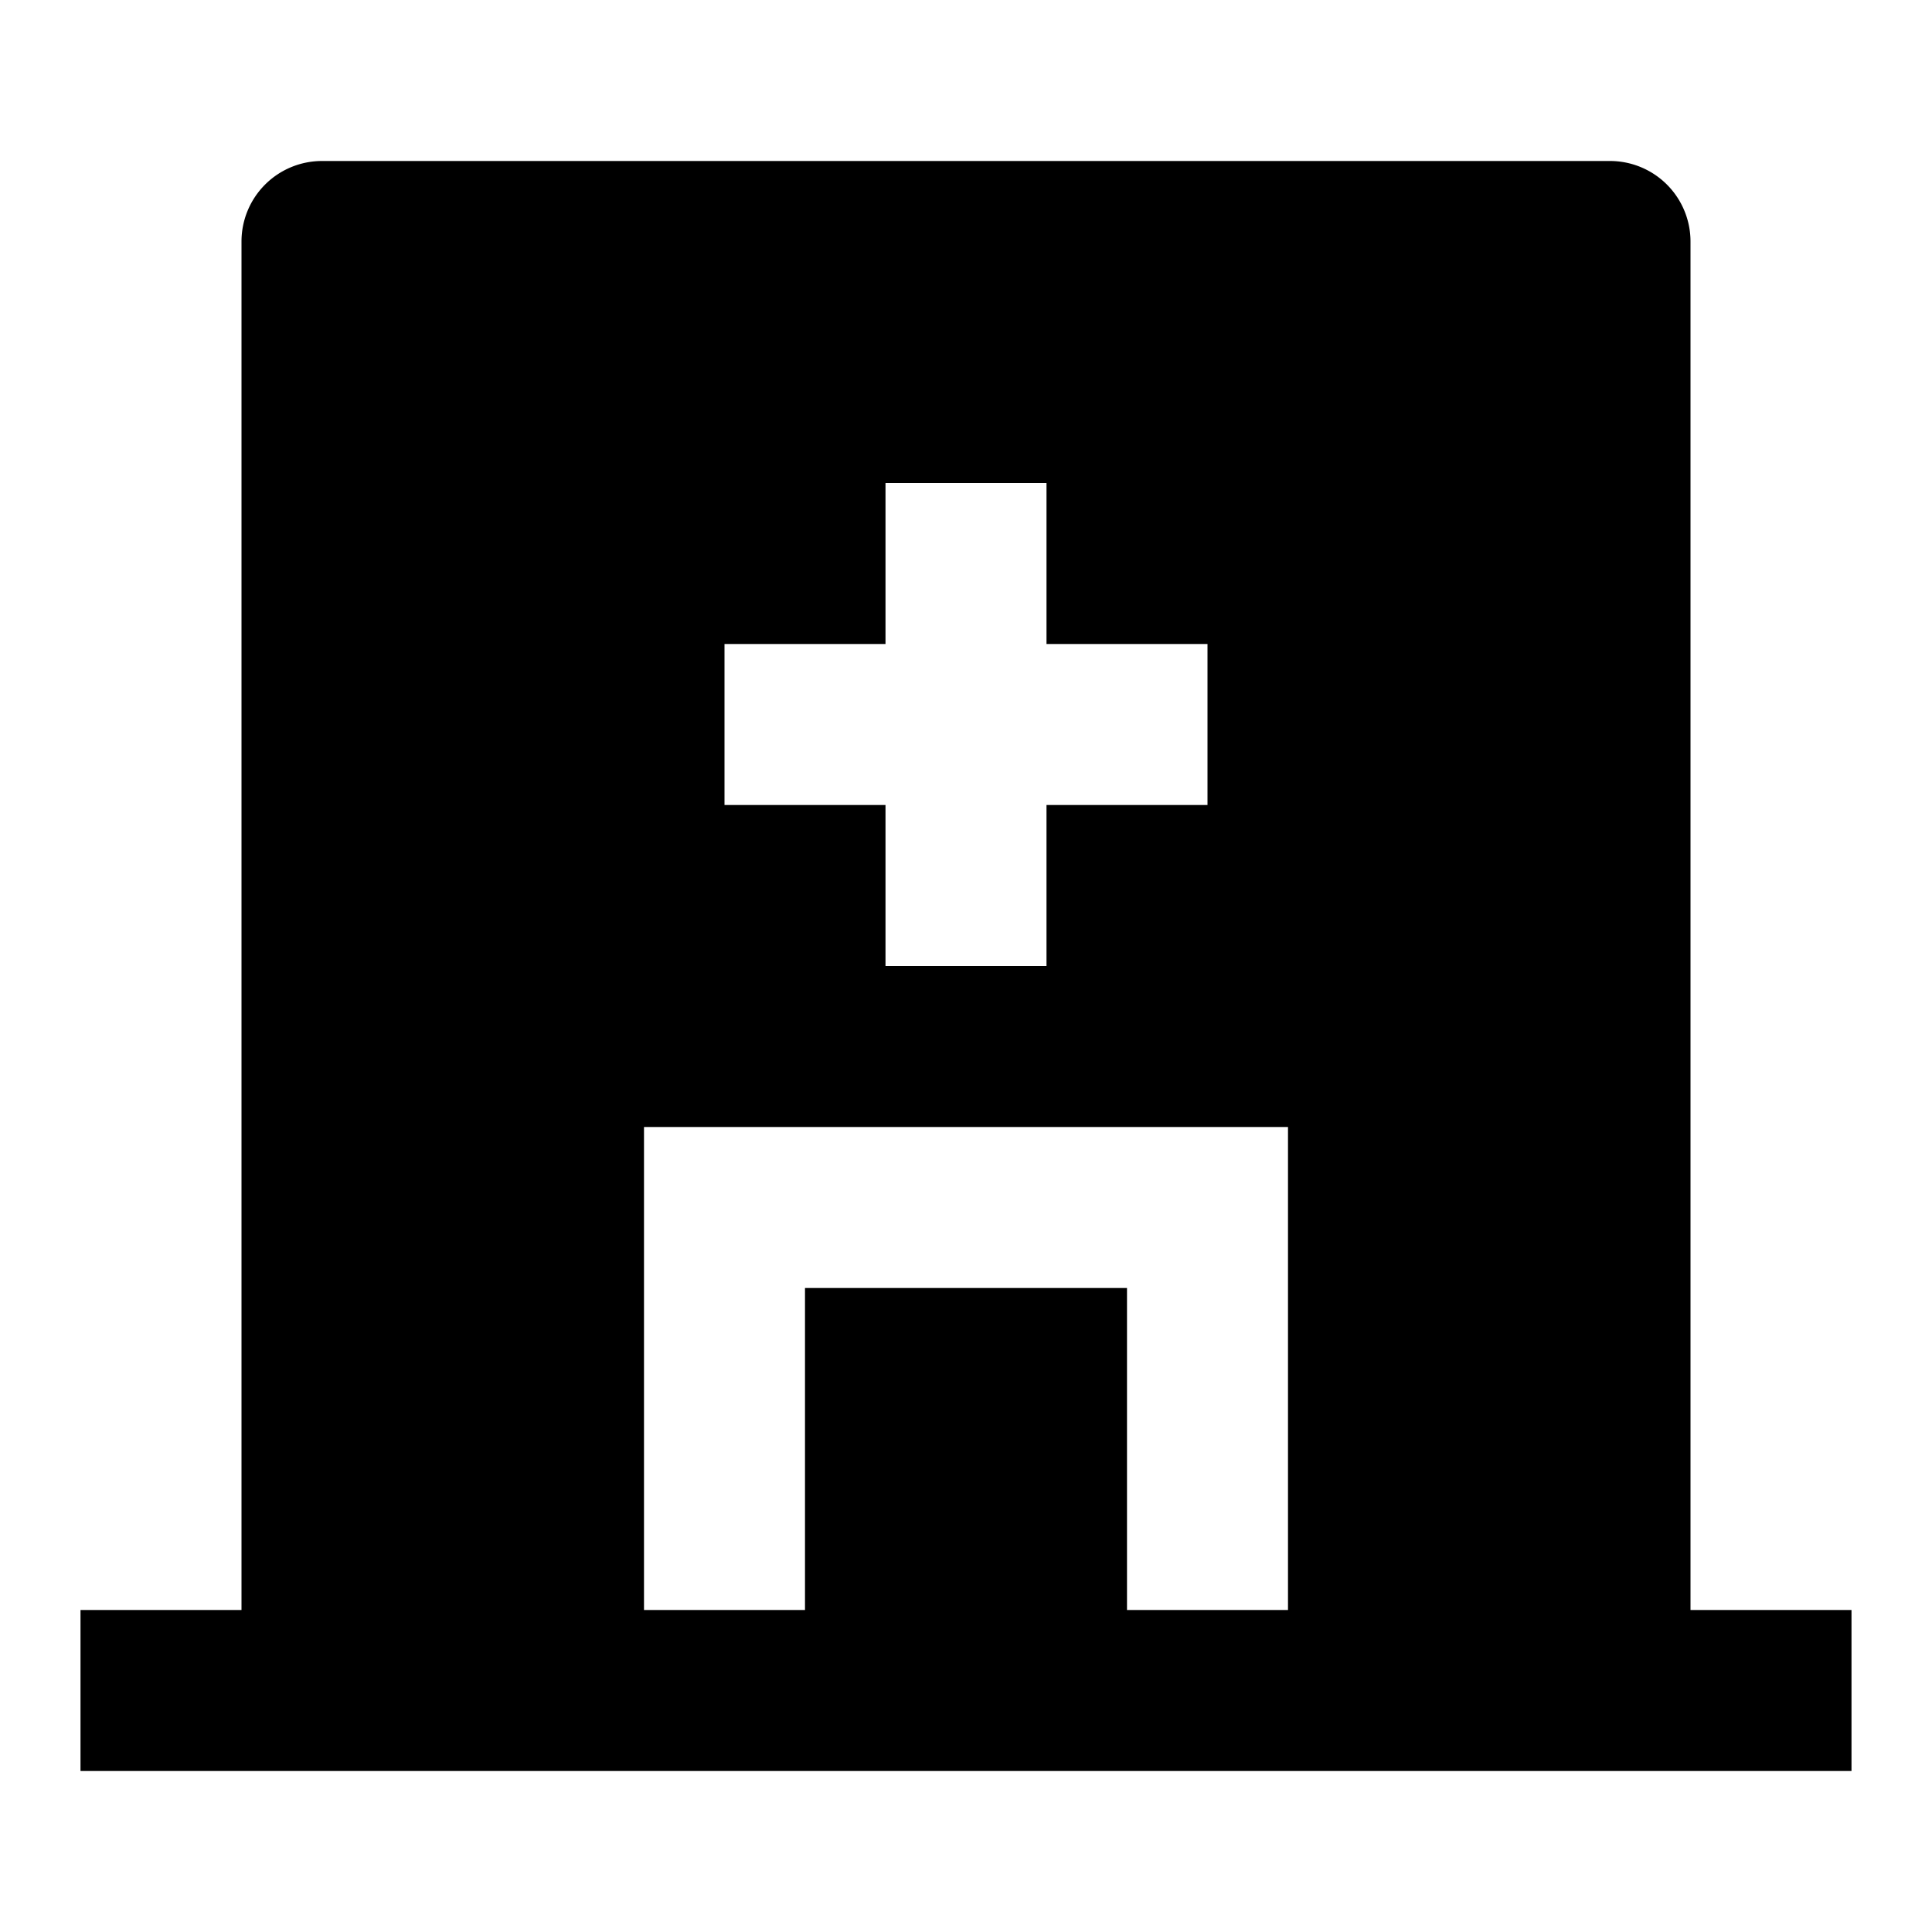
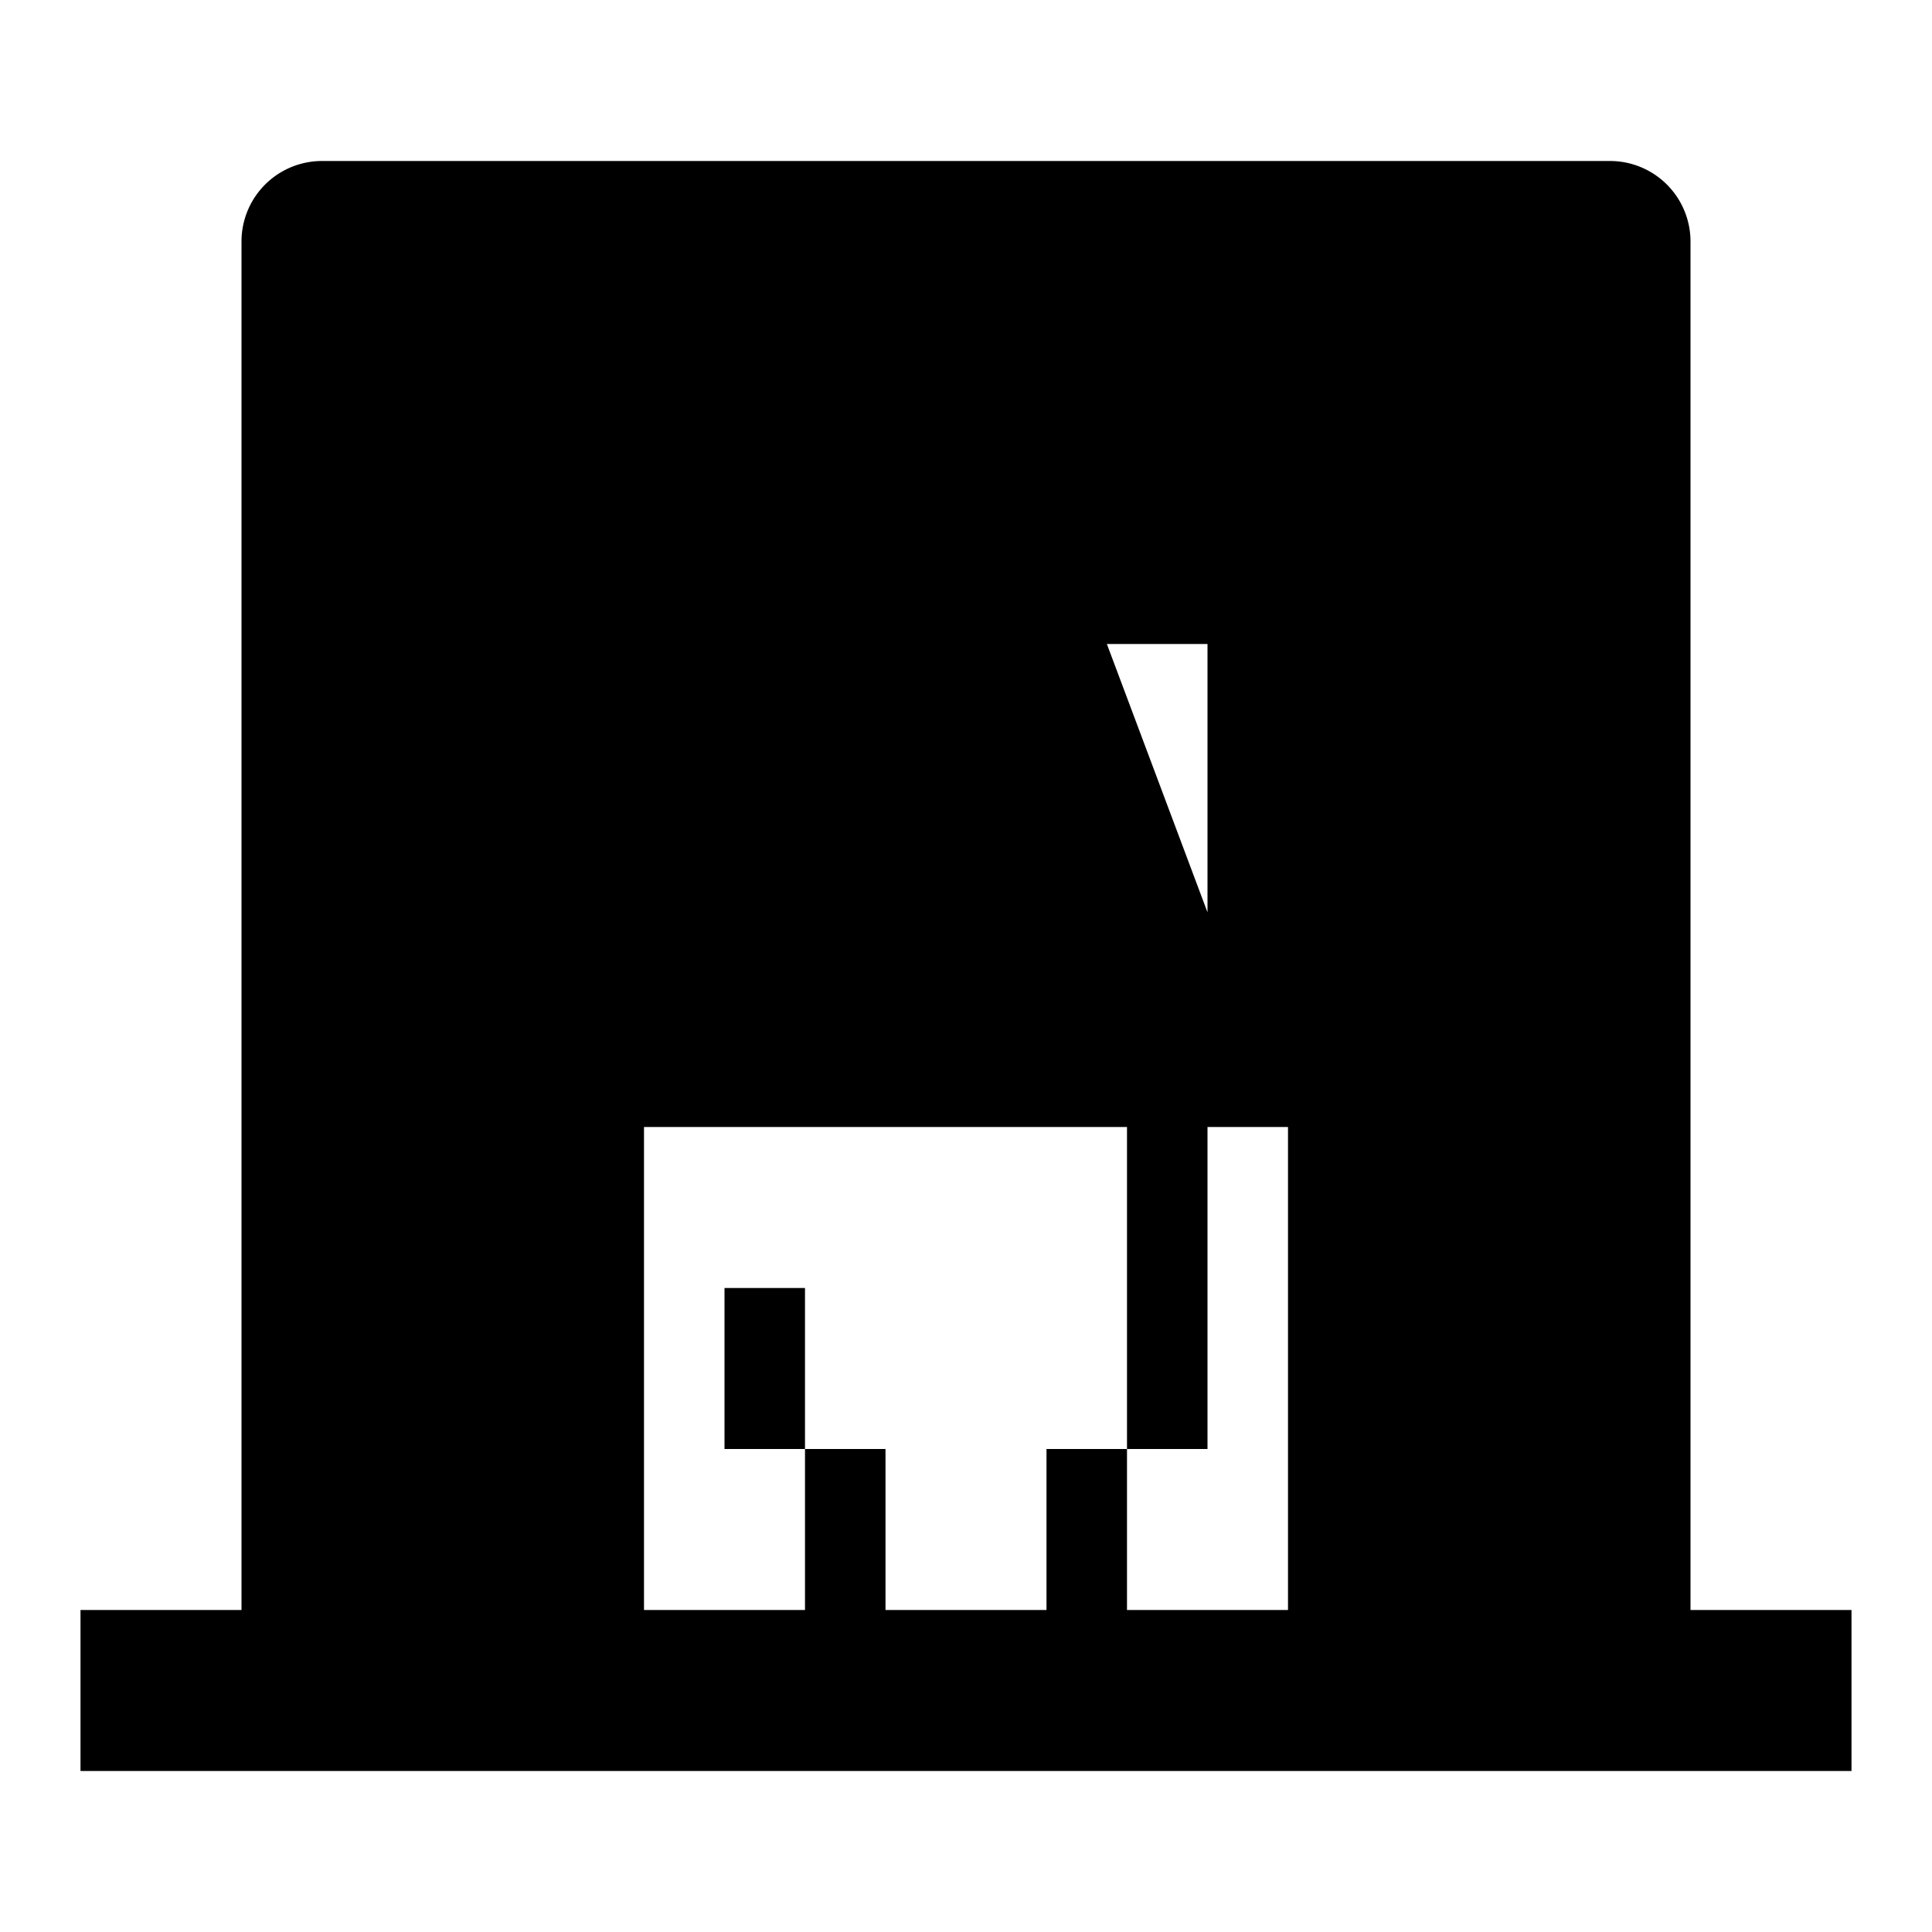
<svg xmlns="http://www.w3.org/2000/svg" viewBox="0 0 24 24" width="24" height="24">
-   <path d="M20 2a1 1 0 0 1 1 1v17h2v2H1v-2h2V3a1 1 0 0 1 1-1h16Zm-4 12H8v6h2v-4h4v4h2v-6Zm-3-8h-2v2H9v2h2v2h2v-2h2V8h-2V6Z" />
+   <path d="M20 2a1 1 0 0 1 1 1v17h2v2H1v-2h2V3a1 1 0 0 1 1-1h16Zm-4 12H8v6h2v-4h4v4h2v-6Zh-2v2H9v2h2v2h2v-2h2V8h-2V6Z" />
</svg>